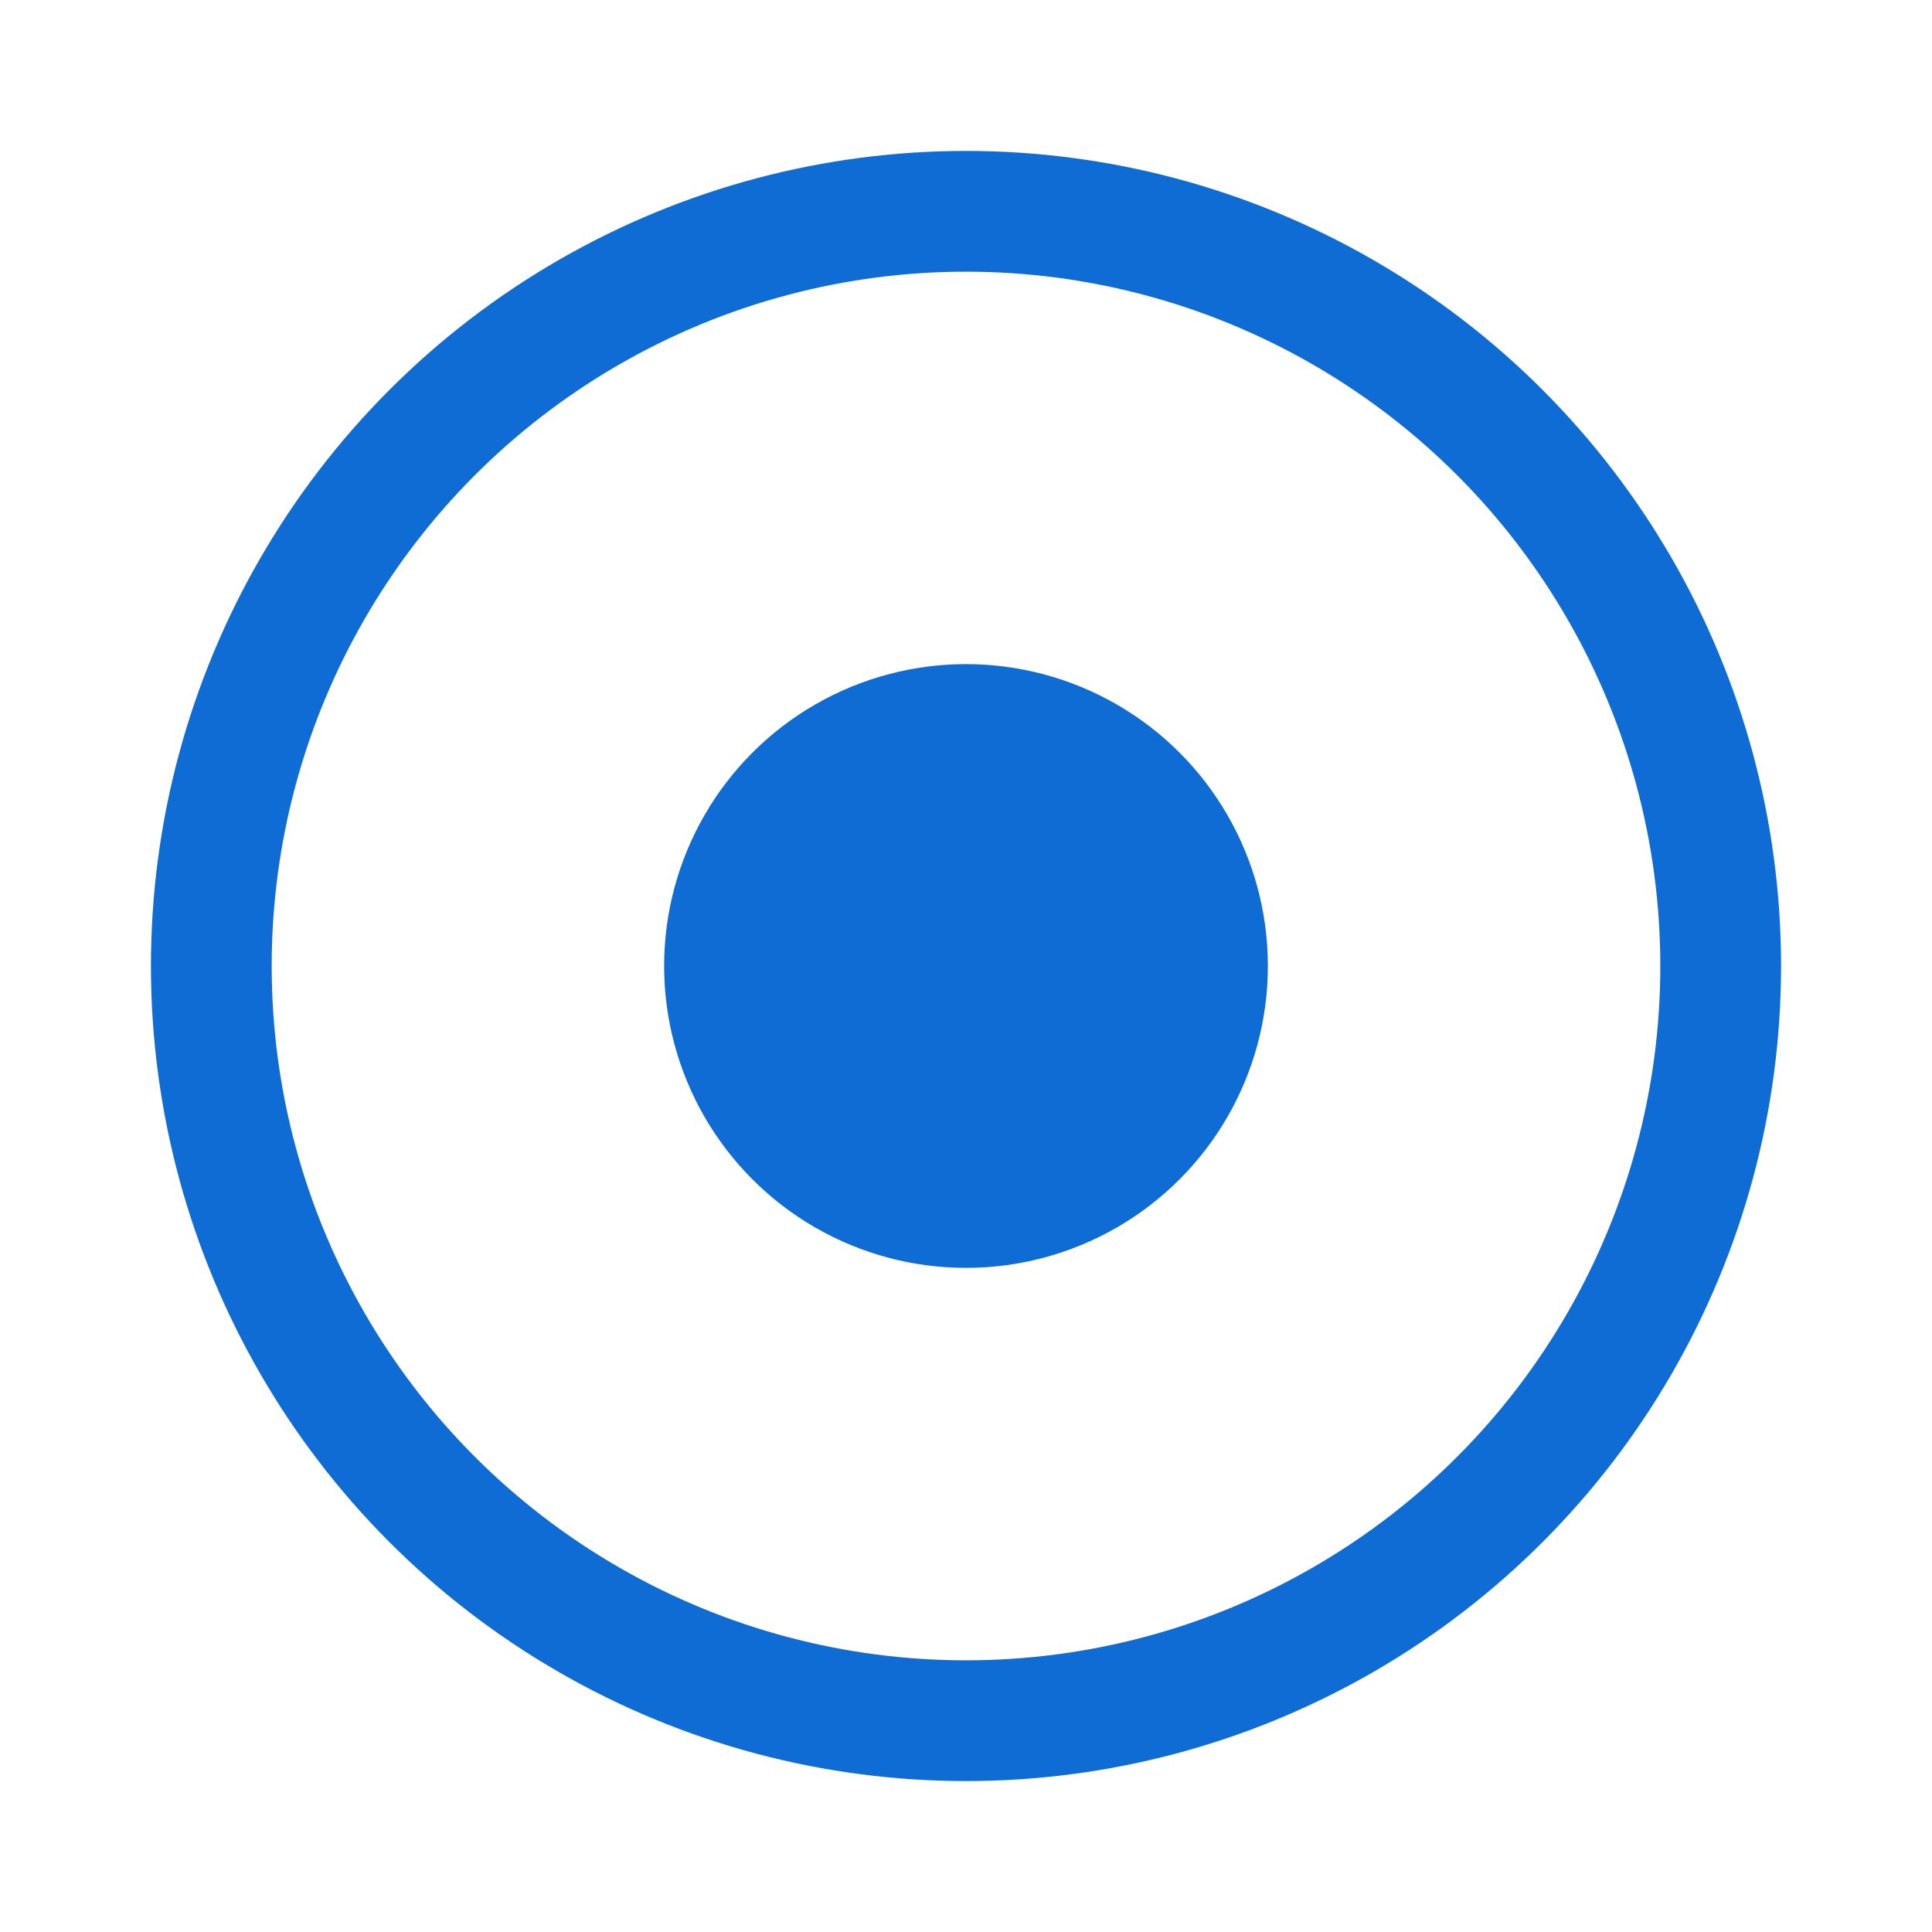
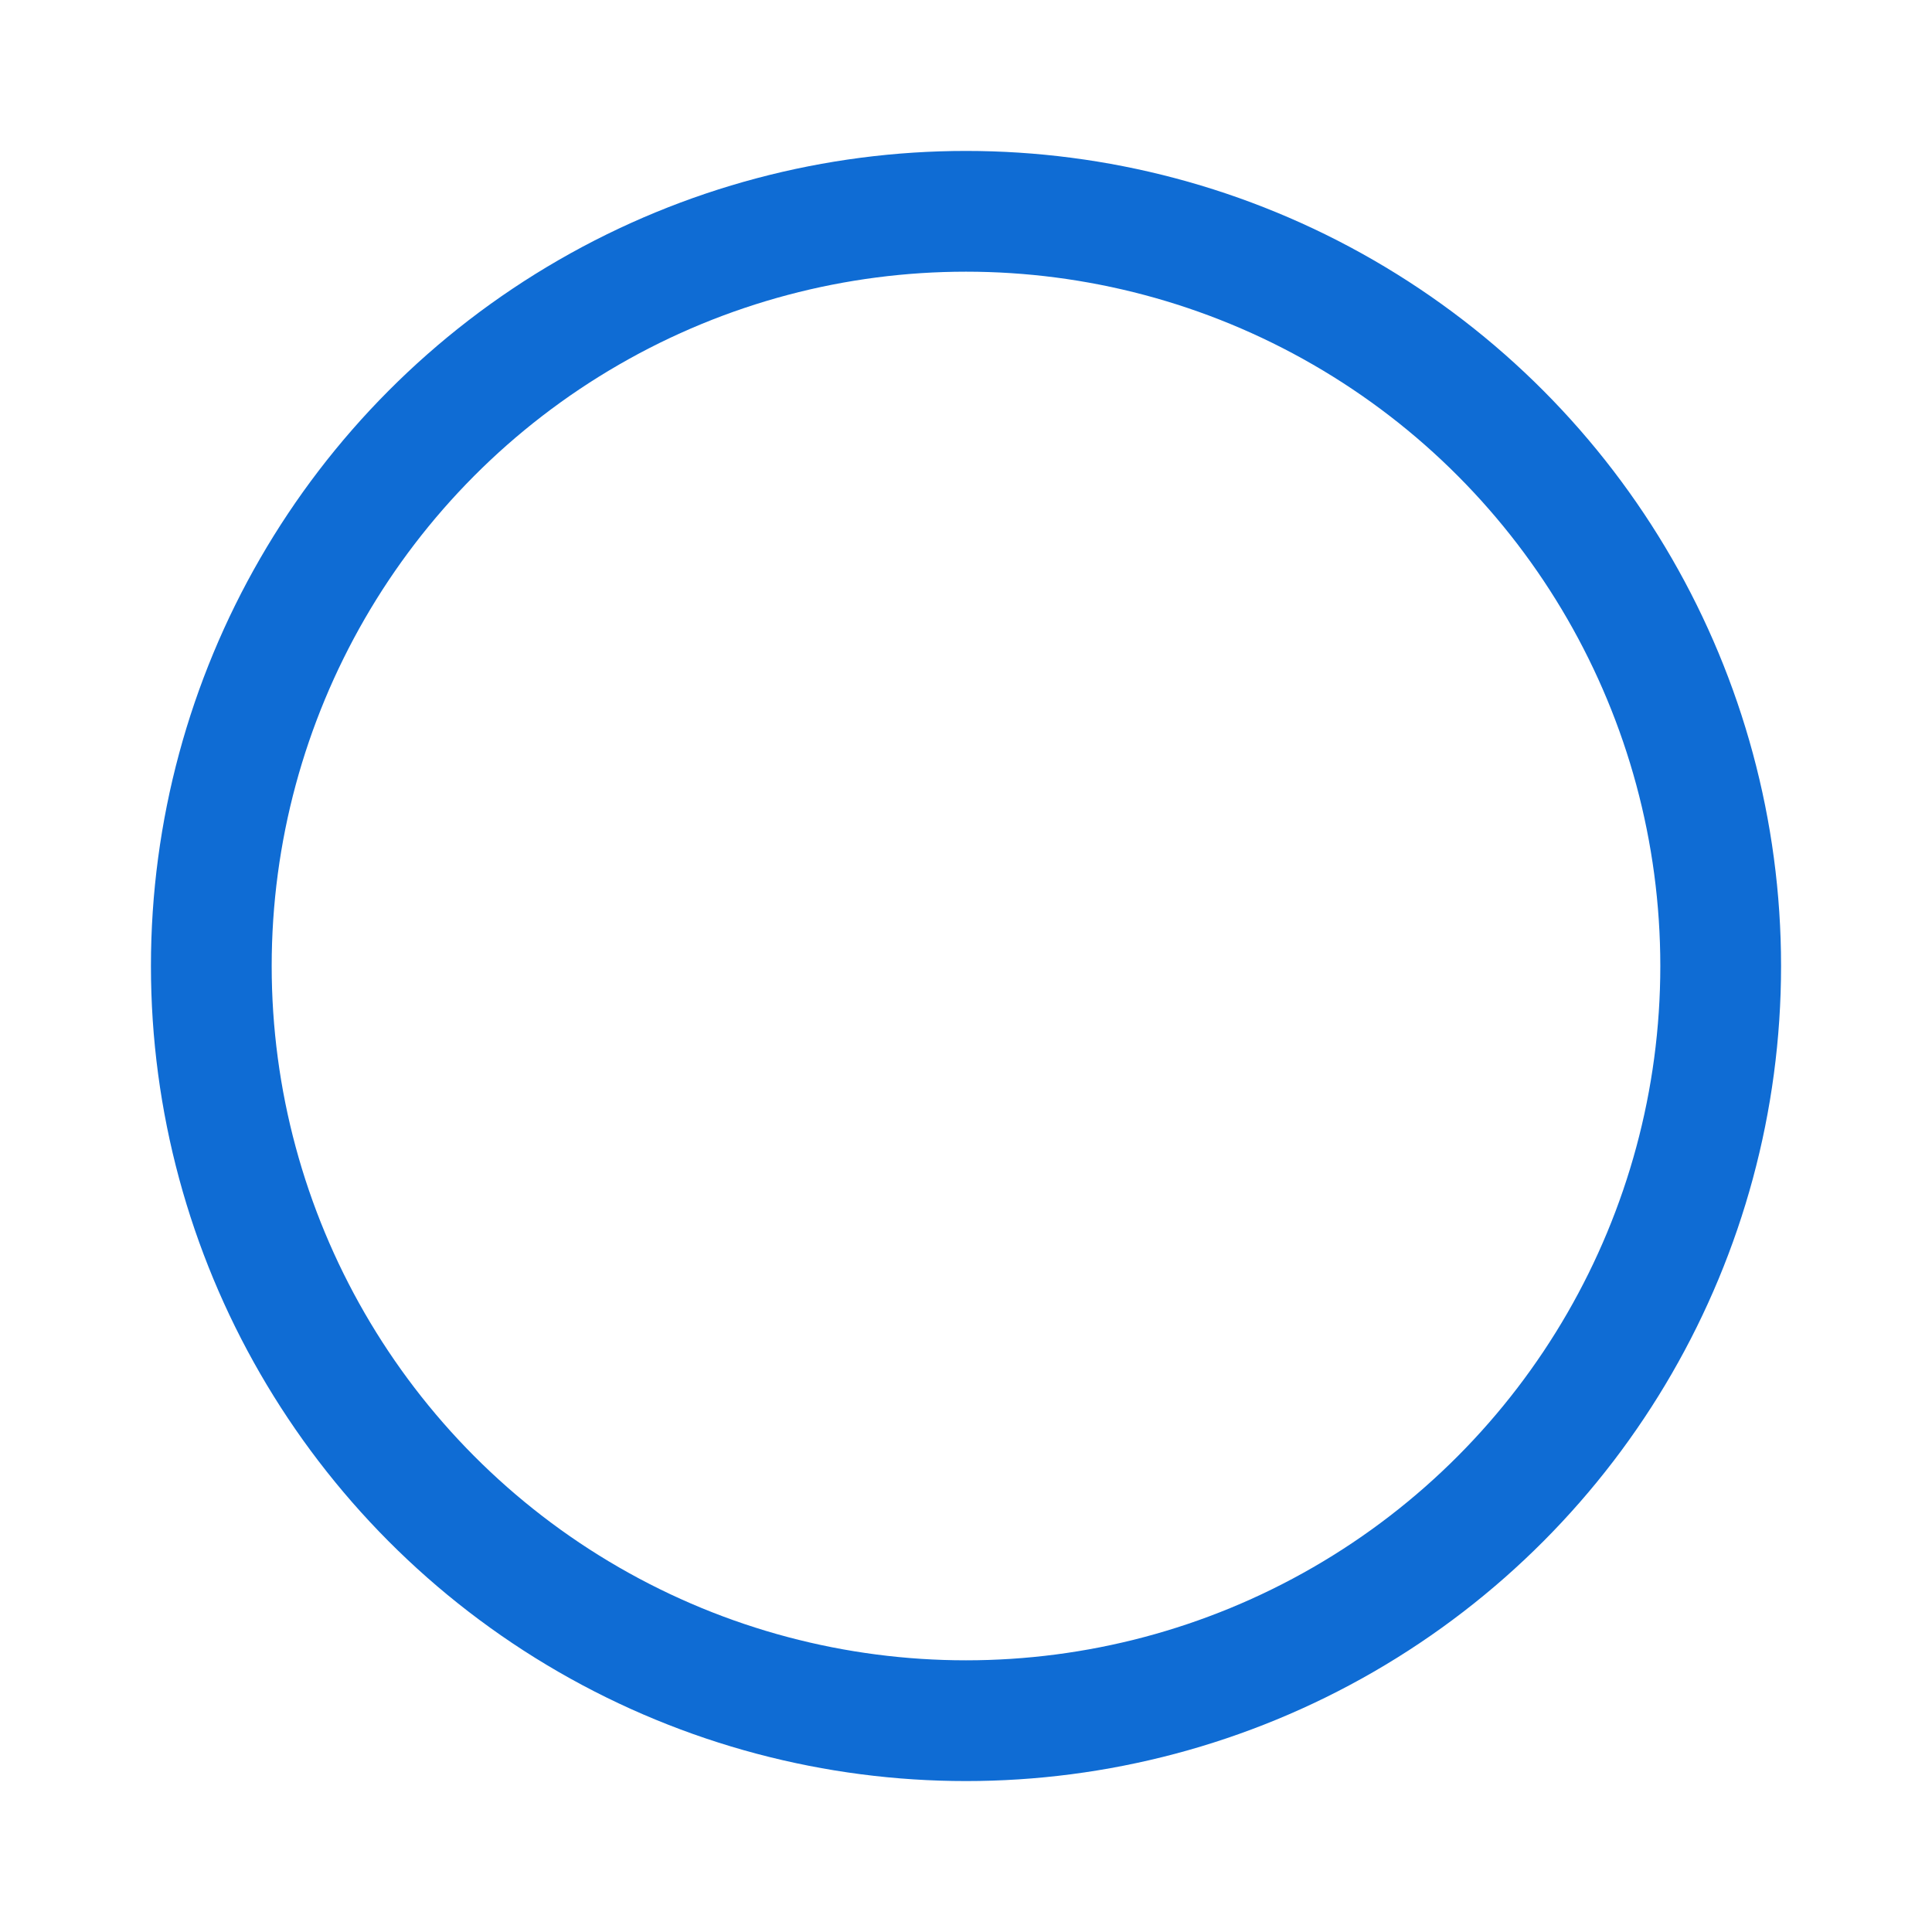
<svg xmlns="http://www.w3.org/2000/svg" viewBox="0 0 512 512" fill="none">
  <circle cx="256" cy="256" r="200" stroke="#0f6cd4" stroke-width="32" stroke-linecap="round" stroke-linejoin="round" />
-   <circle cx="256" cy="256" r="80" fill="#0f6cd4" />
</svg>